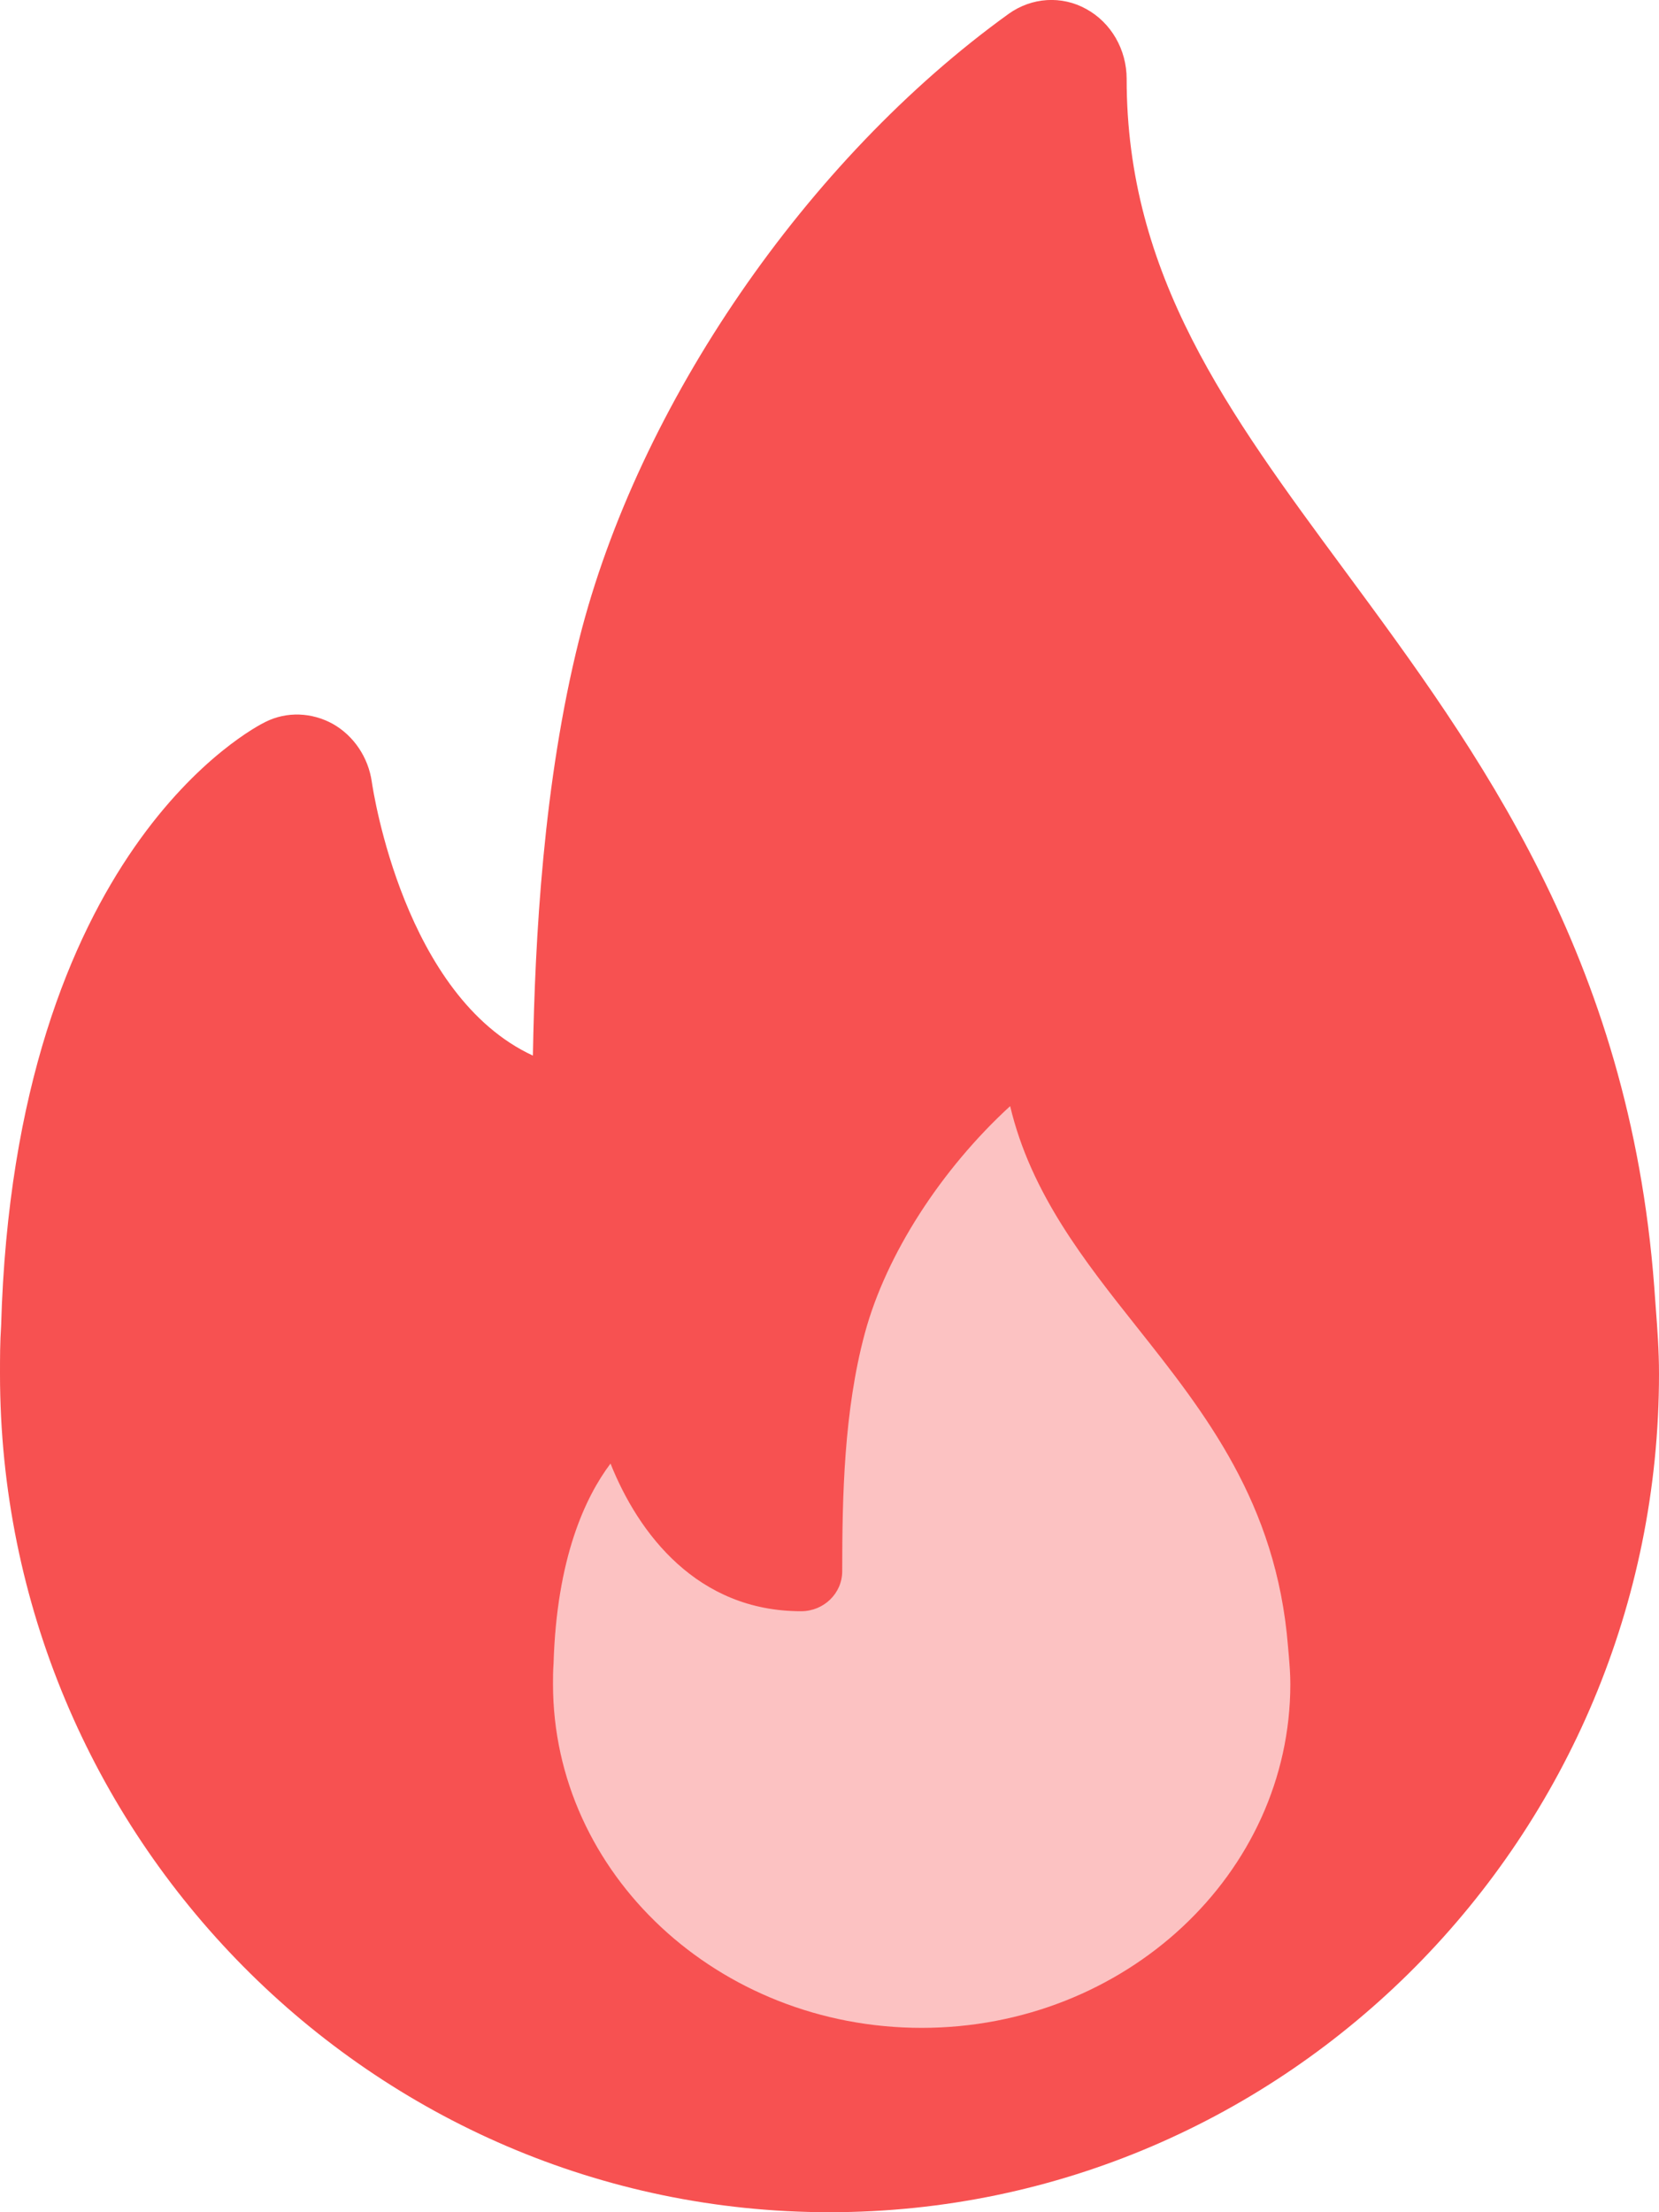
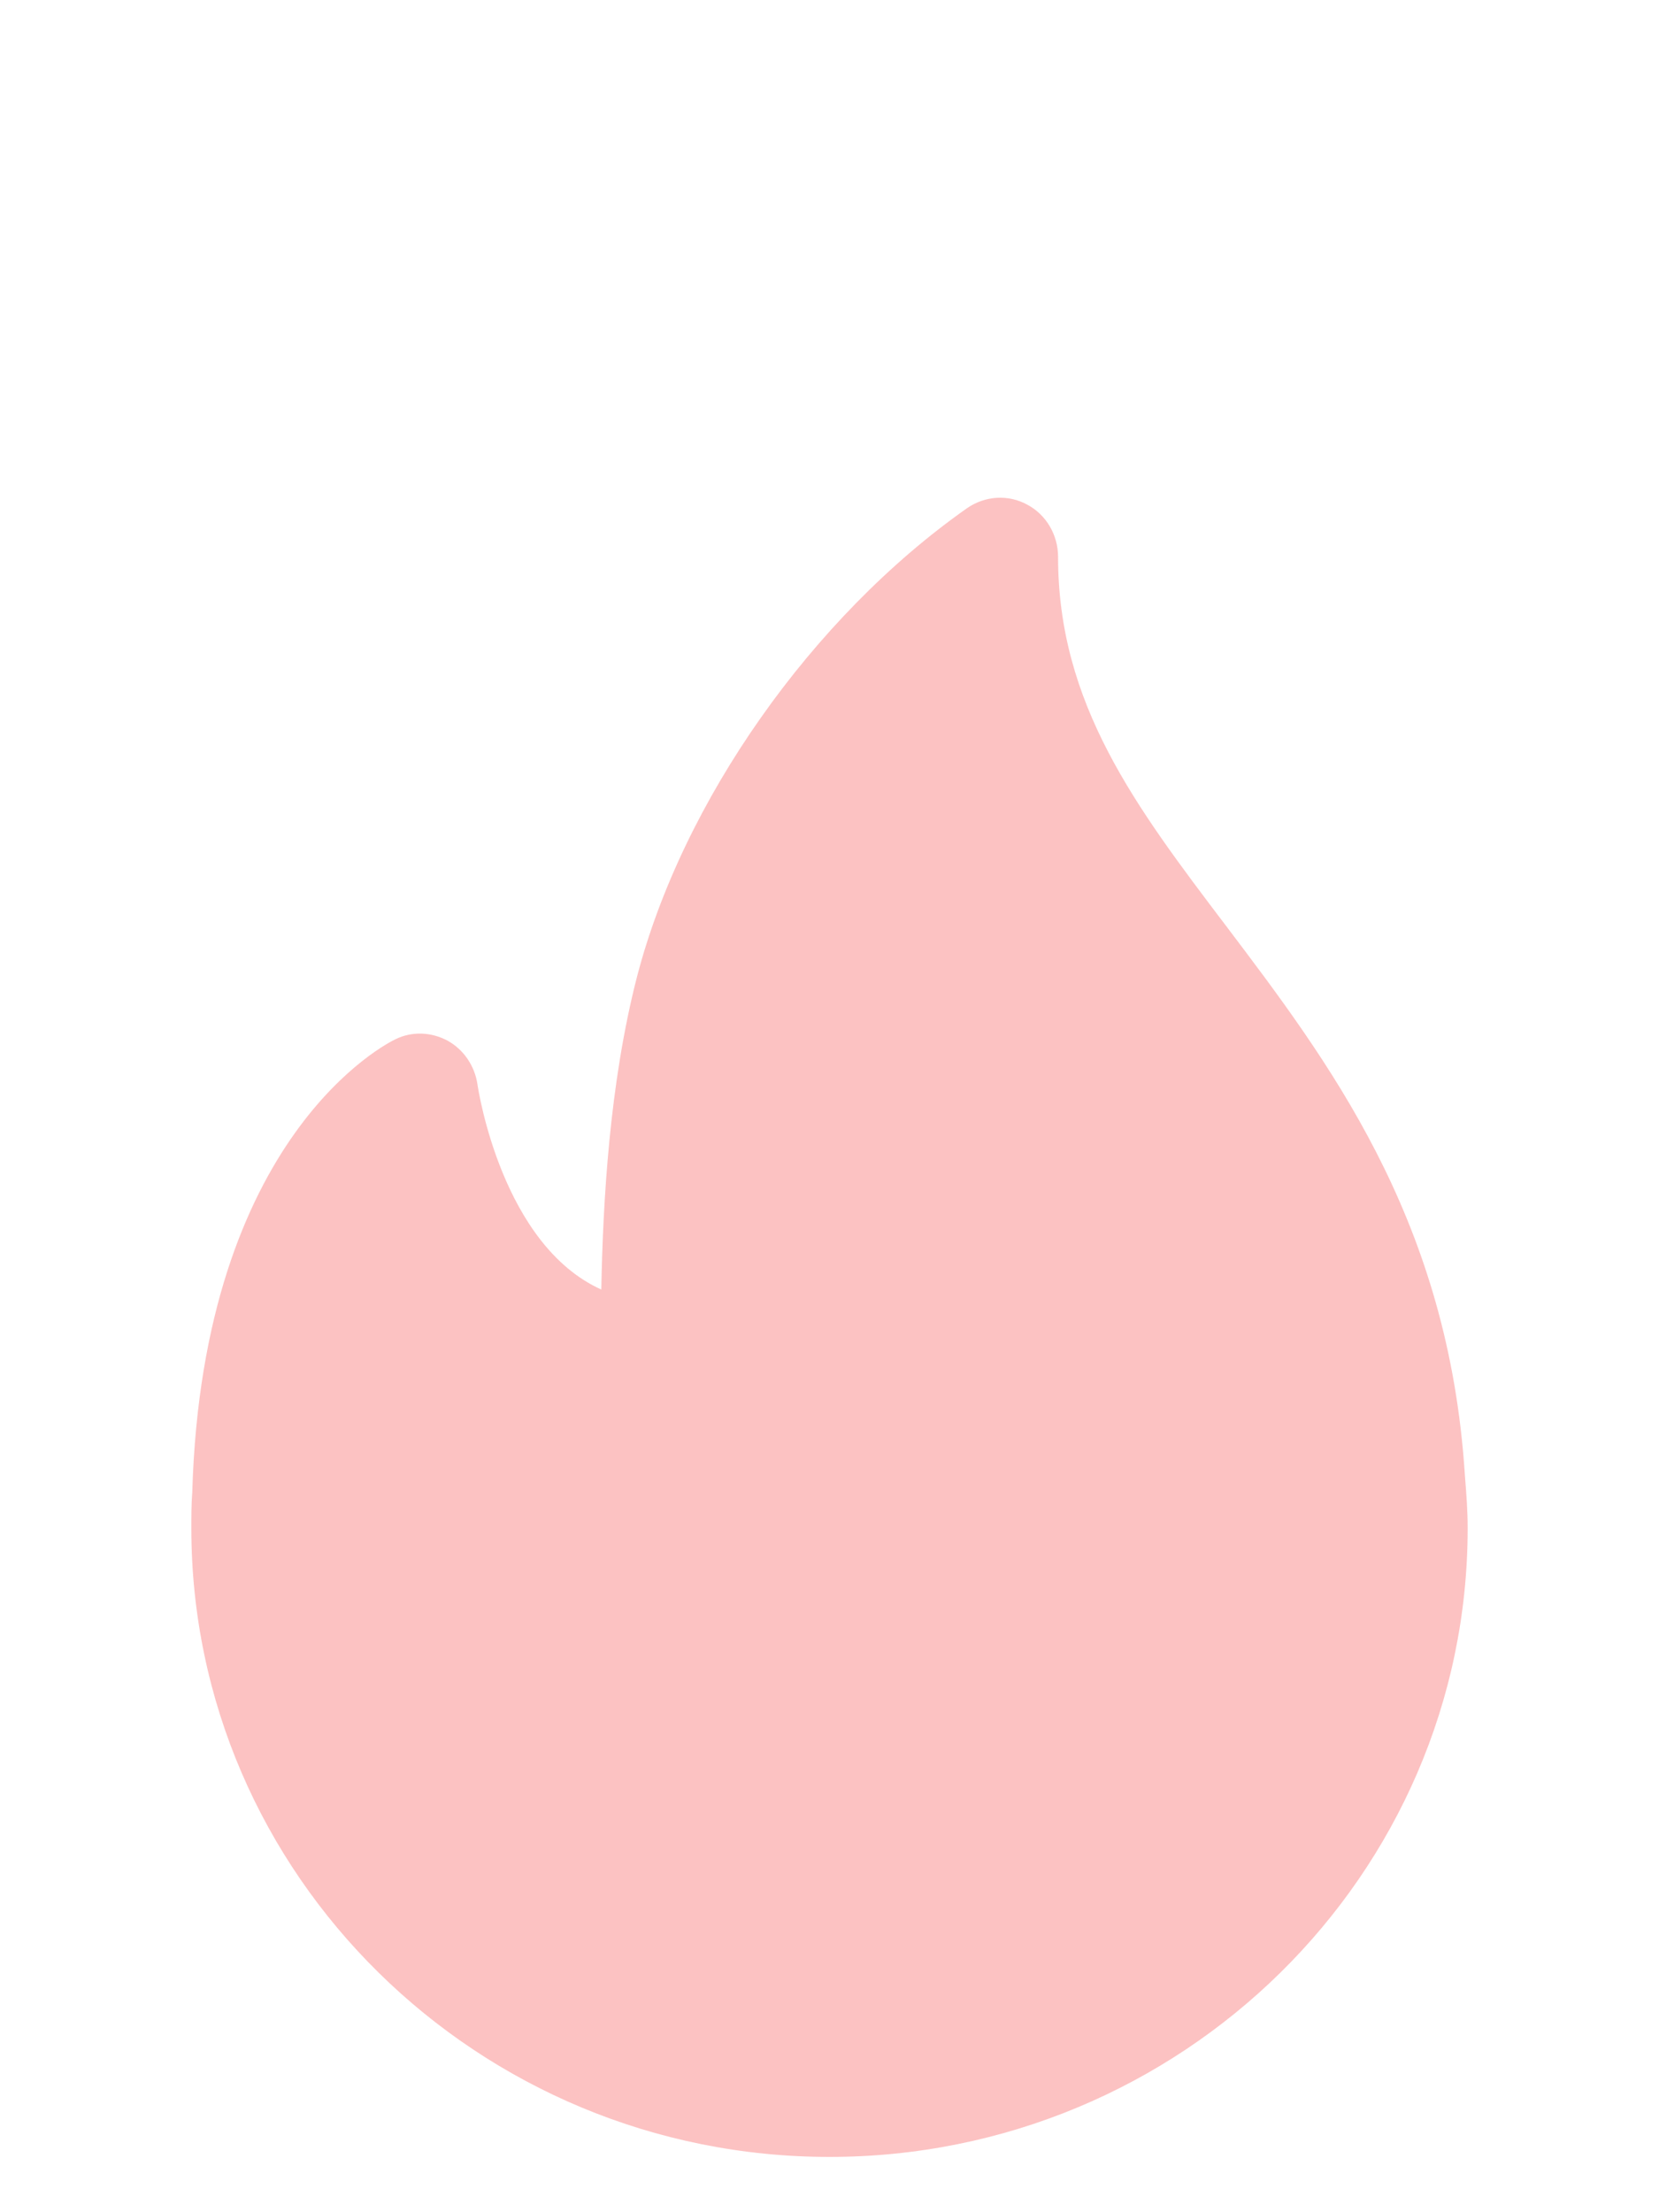
<svg xmlns="http://www.w3.org/2000/svg" width="9px" height="12px" viewBox="0 0 9 12" version="1.1">
  <title>* Icon/common/rate/bonfire_on</title>
  <g id="*-Icon/common/rate/bonfire_on" stroke="none" stroke-width="1" fill="none" fill-rule="evenodd">
    <path d="M4.5,11.7 C6.408,11.7 7.962,10.17 7.962,8.29 C7.962,8.194 7.955,8.105 7.948,8.016 L7.942,7.933 C7.837,6.59 7.207,5.757 6.651,5.022 C6.162,4.377 5.74,3.82 5.74,3.021 C5.74,2.902 5.676,2.792 5.572,2.737 C5.469,2.681 5.345,2.689 5.247,2.756 C4.405,3.348 3.702,4.347 3.455,5.301 C3.306,5.881 3.271,6.52 3.262,6.995 C2.726,6.753 2.596,5.922 2.59,5.881 C2.575,5.781 2.515,5.693 2.428,5.645 C2.34,5.598 2.236,5.593 2.146,5.637 C2.103,5.657 1.099,6.157 1.043,8.095 C1.038,8.16 1.038,8.225 1.038,8.29 C1.038,10.17 2.592,11.7 4.5,11.7 Z" id="Path" fill="#F75151" fill-rule="nonzero" opacity="0.35" />
-     <path d="M4.5,12 C6.981,12 9,9.96 9,7.453 C9,7.325 8.991,7.207 8.982,7.088 L8.974,6.978 C8.838,5.187 8.019,4.076 7.296,3.096 C6.661,2.236 6.112,1.493 6.112,0.428 C6.112,0.269 6.028,0.123 5.893,0.049 C5.76,-0.025 5.598,-0.015 5.472,0.075 C4.377,0.864 3.462,2.196 3.142,3.468 C2.948,4.242 2.902,5.093 2.891,5.726 C2.194,5.404 2.025,4.296 2.017,4.241 C1.998,4.108 1.919,3.991 1.806,3.927 C1.692,3.864 1.556,3.858 1.44,3.916 C1.384,3.943 0.079,4.609 0.006,7.193 C0,7.28 0,7.366 0,7.453 C0,9.96 2.019,12 4.5,12 Z M3.003,9.024 C3.02,8.452 3.175,8.121 3.312,7.939 C3.464,8.32 3.783,8.74 4.346,8.74 C4.469,8.74 4.569,8.643 4.569,8.523 C4.569,8.119 4.578,7.653 4.692,7.231 C4.808,6.802 5.108,6.341 5.48,6 C5.592,6.473 5.883,6.84 6.167,7.198 C6.539,7.667 6.924,8.153 6.987,8.927 L6.992,8.984 C6.996,9.033 7,9.082 7,9.135 C7,10.164 6.103,11 5,11 C3.897,11 3,10.164 3,9.135 C3,9.1 3,9.066 3.003,9.024 Z" id="Shape" fill="#F75151" fill-rule="nonzero" />
  </g>
</svg>